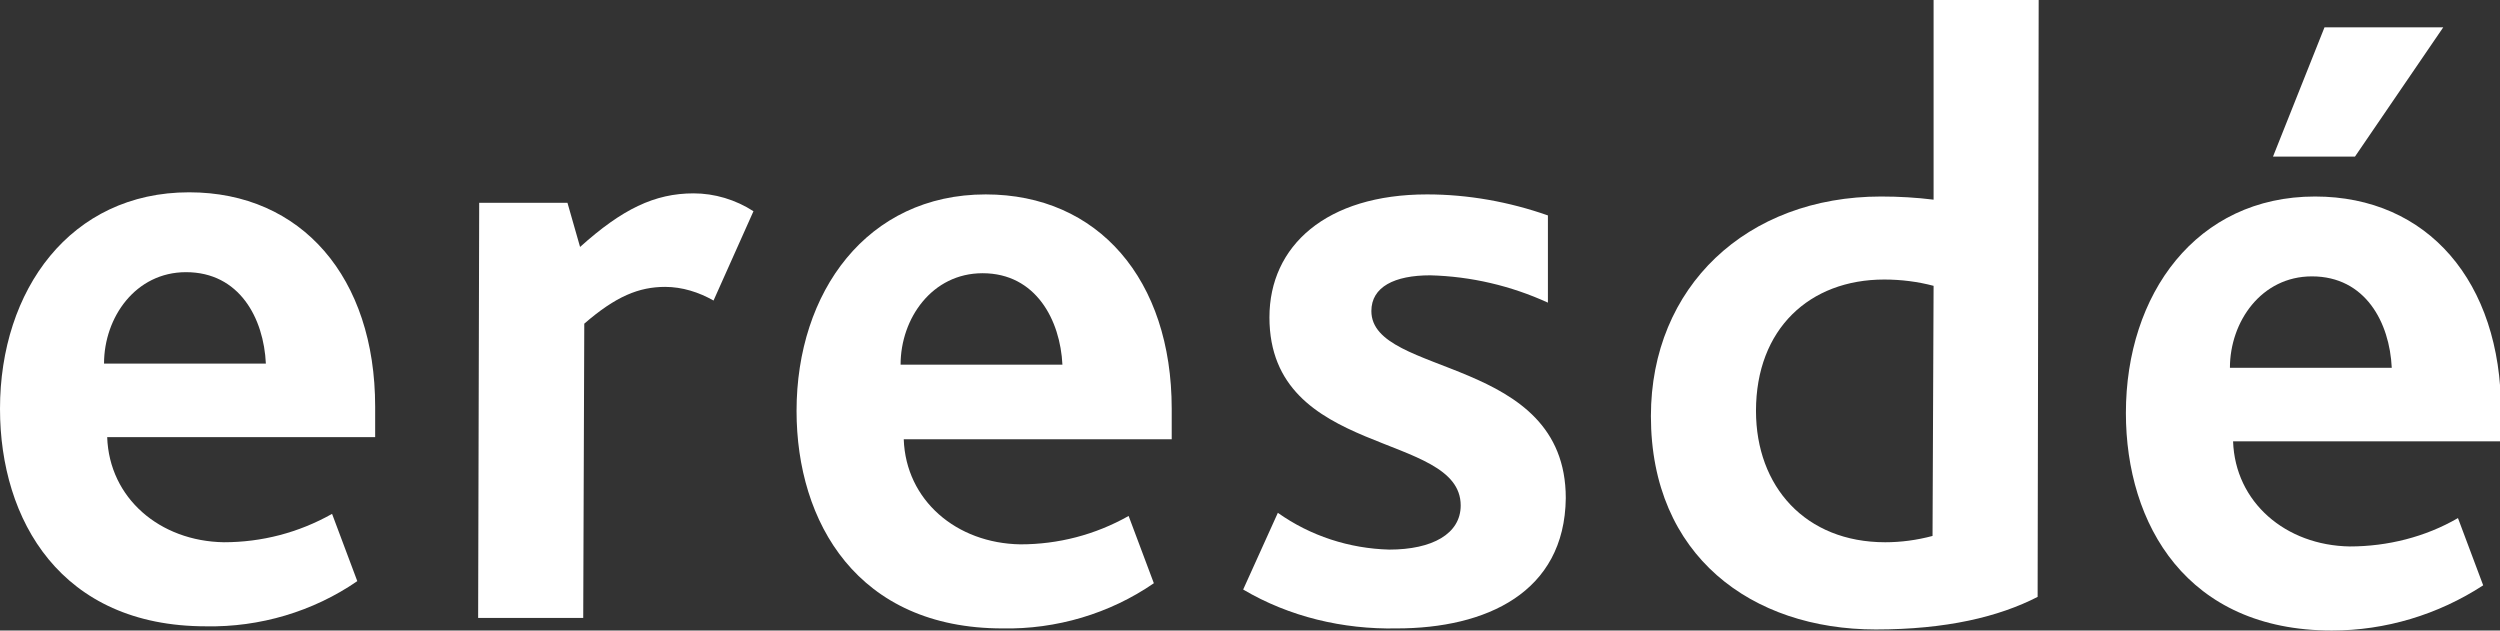
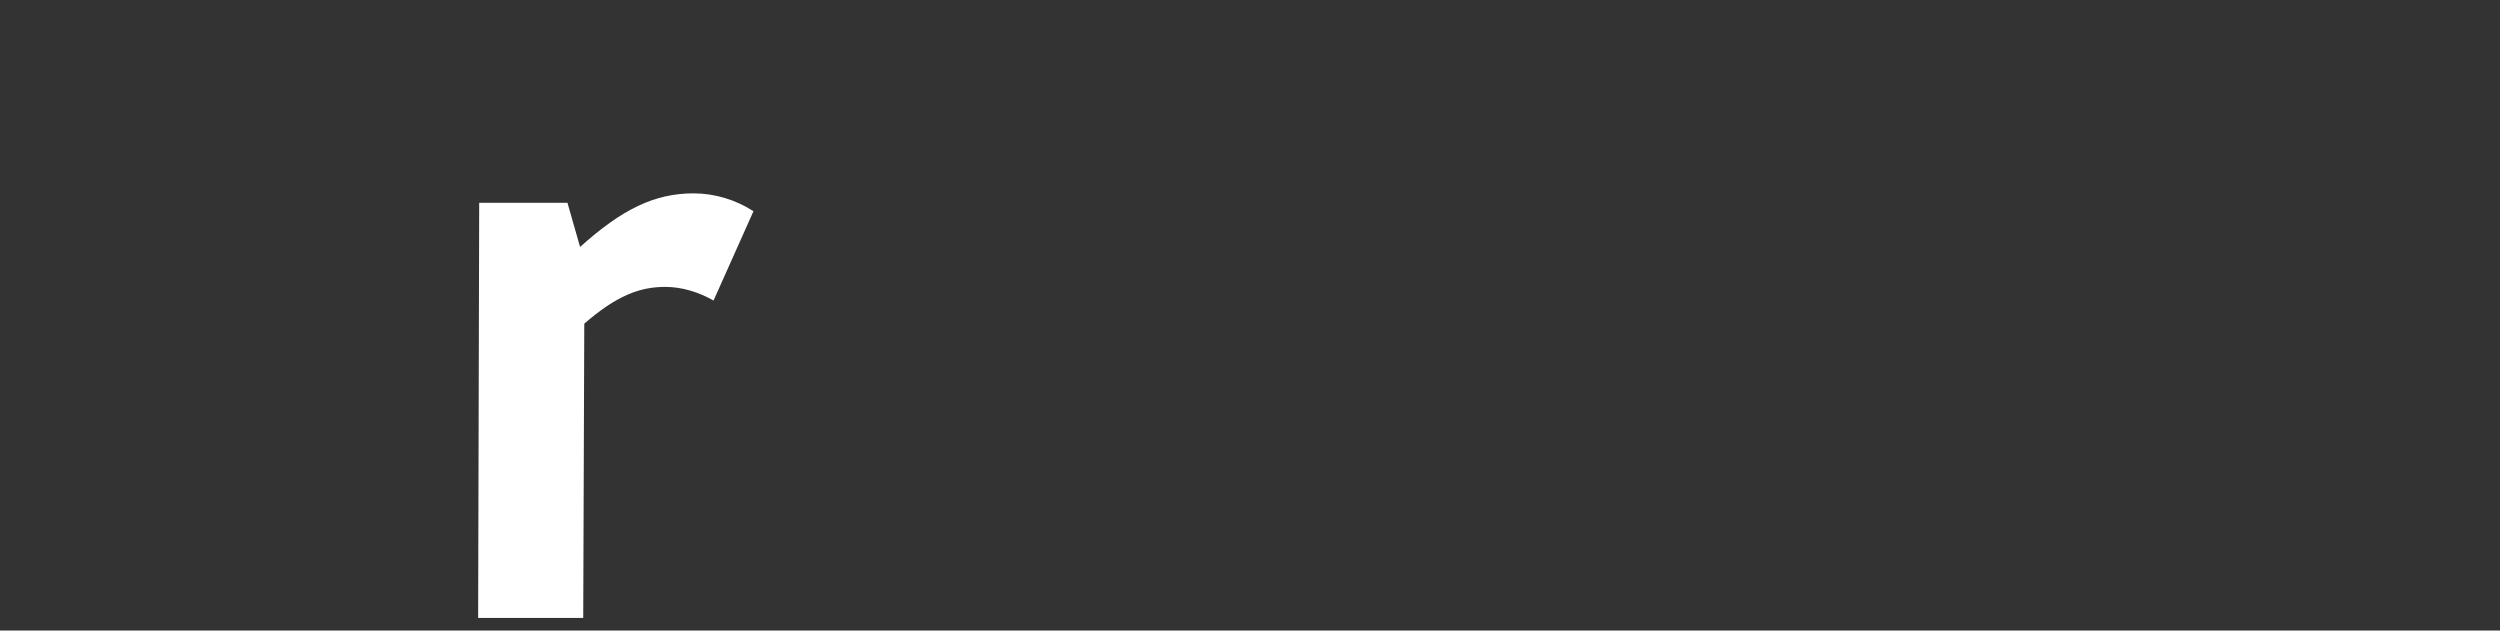
<svg xmlns="http://www.w3.org/2000/svg" version="1.1" id="Layer_1" x="0px" y="0px" viewBox="0 0 237.9 60" style="enable-background:new 0 0 237.9 60;" xml:space="preserve">
  <rect x="0" y="0" width="237.9" height="60" fill="#333333" stroke="none" />
  <style type="text/css">
	.st0{fill:#FFFFFF;}
</style>
-   <path class="st0" d="M10.2,41.6c0.2,5.8,5,9.9,11.1,10c3.6,0,7.1-0.9,10.3-2.7l2.4,6.4c-4.2,2.9-9.3,4.4-14.4,4.3  C5.8,59.6,0,49.5,0,38.9c0-11.3,6.7-20.6,18-20.6c10.7,0,17.7,8.1,17.7,20.4c0,0.7,0,1.7,0,2.9L10.2,41.6z M17.7,25.9  c-4.8,0-7.8,4.3-7.8,8.7l15.4,0C25.1,30.3,22.8,25.9,17.7,25.9L17.7,25.9z" />
  <path class="st0" d="M67.9,28.6c-1.4-0.8-3-1.3-4.6-1.3c-2.5,0-4.7,0.9-7.7,3.5l-0.1,28l-10,0l0.1-39.5l8.4,0l1.2,4.2  c4-3.6,7.1-5.1,10.8-5.1c2,0,4,0.6,5.7,1.7L67.9,28.6z" />
-   <path class="st0" d="M86,41.8c0.2,5.8,5,9.9,11.1,10c3.6,0,7.1-0.9,10.3-2.7l2.4,6.4c-4.2,2.9-9.3,4.4-14.4,4.3  c-13.8,0-19.6-10.1-19.6-20.7c0-11.3,6.7-20.6,18-20.6c10.7,0,17.7,8.1,17.7,20.4c0,0.7,0,1.7,0,2.9L86,41.8z M93.5,26  c-4.8,0-7.8,4.3-7.8,8.7l15.4,0C100.9,30.5,98.6,26,93.5,26z" />
-   <path class="st0" d="M132.9,59.8c-5.1,0.1-10.2-1.1-14.6-3.7l3.3-7.3c3.1,2.2,6.8,3.4,10.6,3.5c4.1,0,6.8-1.5,6.8-4.2  c0-7.1-18.2-4.5-18.2-17.9c0-6.8,5.4-11.7,15-11.7c3.9,0,7.8,0.7,11.5,2l0,8.3c-3.5-1.6-7.3-2.5-11.2-2.6c-3.4,0-5.6,1.1-5.6,3.4  c0,6.3,18.5,4.2,18.5,17.8C148.9,56.4,141.4,59.8,132.9,59.8z" />
-   <path class="st0" d="M178.5,59.9c-11.8,0-21.4-7-21.4-20.3c0-12.3,9.1-20.9,21.9-20.9c1.7,0,3.4,0.1,5,0.3l0-19l10,0l-0.1,56.8  C190.2,58.7,185.2,59.9,178.5,59.9z M184,27.2c-1.5-0.4-3.1-0.6-4.7-0.6c-7.1,0-12.2,4.7-12.2,12.5c0,7.2,4.7,12.5,12.3,12.5  c1.5,0,3-0.2,4.5-0.6L184,27.2z" />
-   <path class="st0" d="M212.5,42c0.2,5.8,5,9.9,11.1,10c3.6,0,7.2-0.9,10.3-2.7l2.4,6.4C232,58.5,227,60,221.9,60  c-13.8,0-19.6-10.1-19.6-20.7c0-11.3,6.7-20.6,18-20.6c10.7,0,17.7,8.1,17.7,20.4c0,0.7,0,1.7,0,2.9L212.5,42z M220,26.3  c-4.8,0-7.8,4.3-7.8,8.7l15.4,0C227.4,30.7,225.1,26.3,220,26.3L220,26.3z M224.1,14.9l-7.8,0l4.9-12.3l11.3,0L224.1,14.9z" />
</svg>